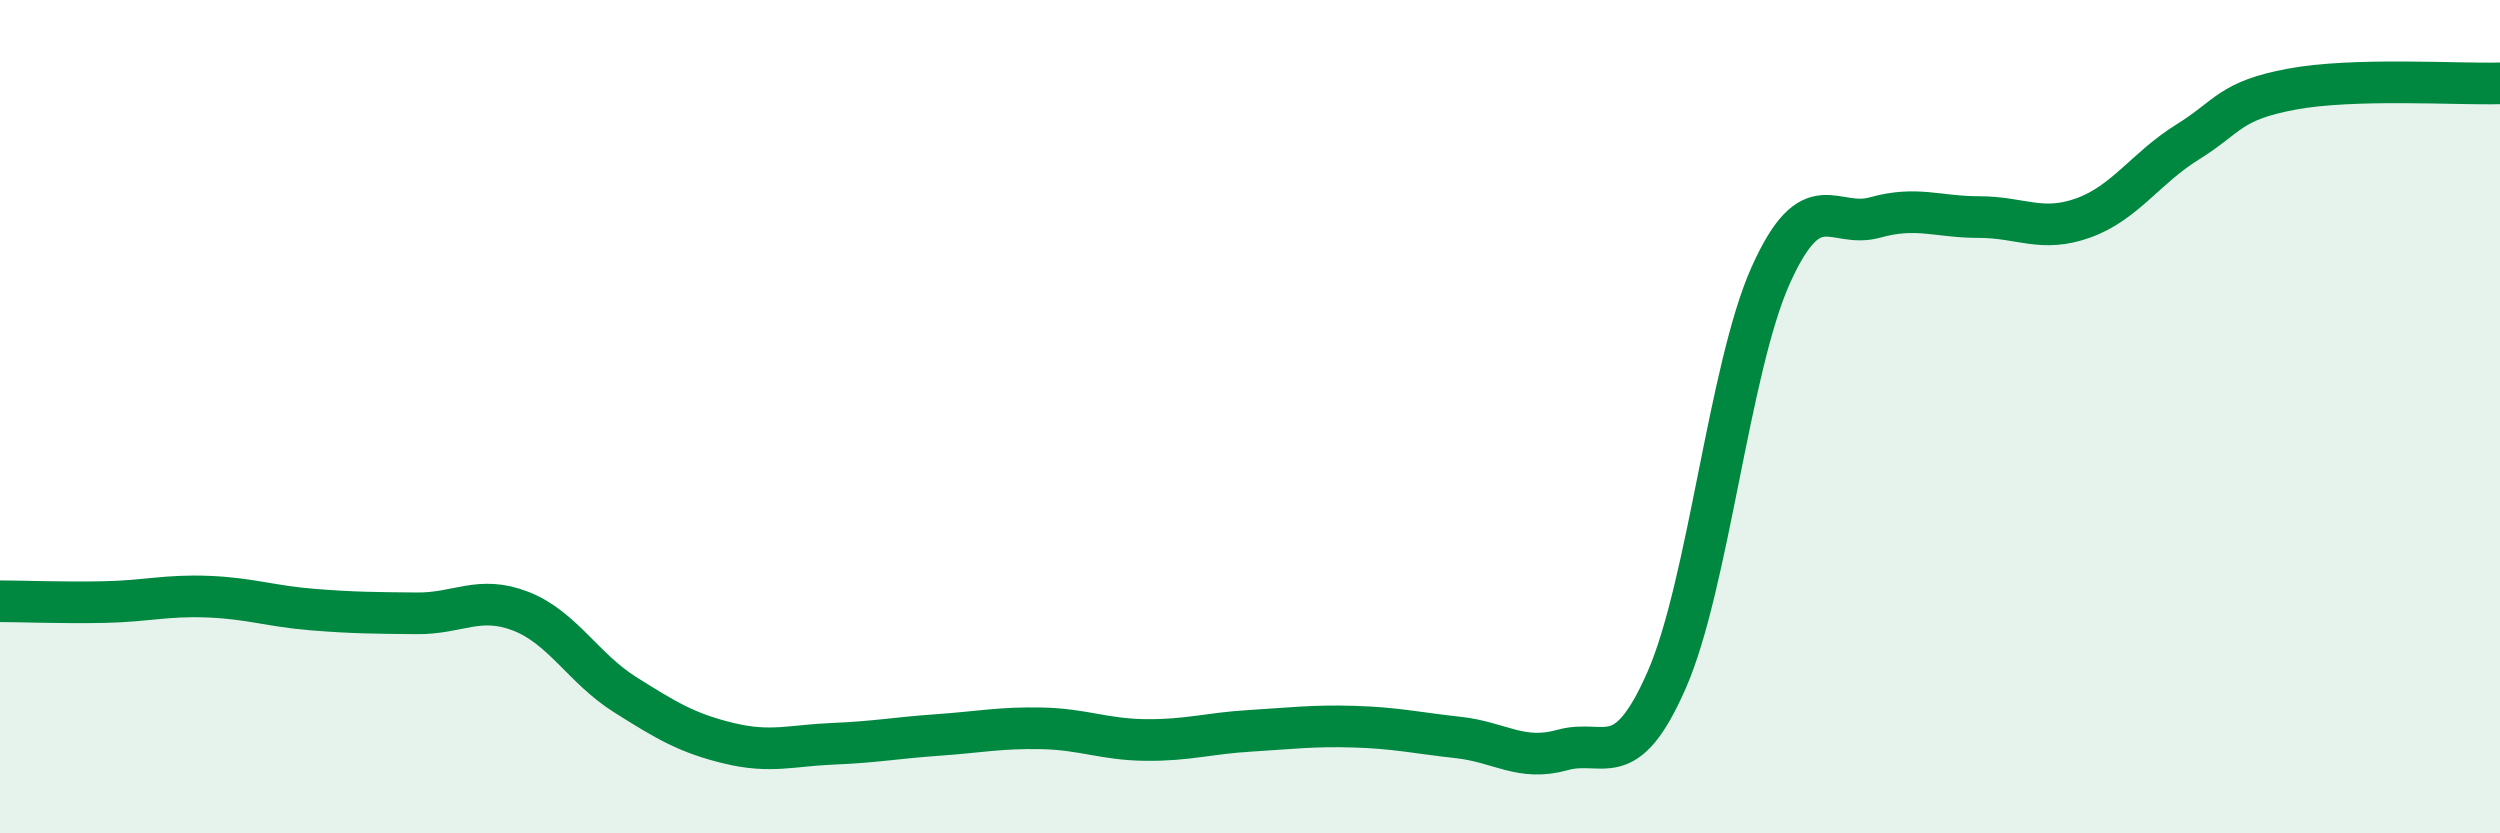
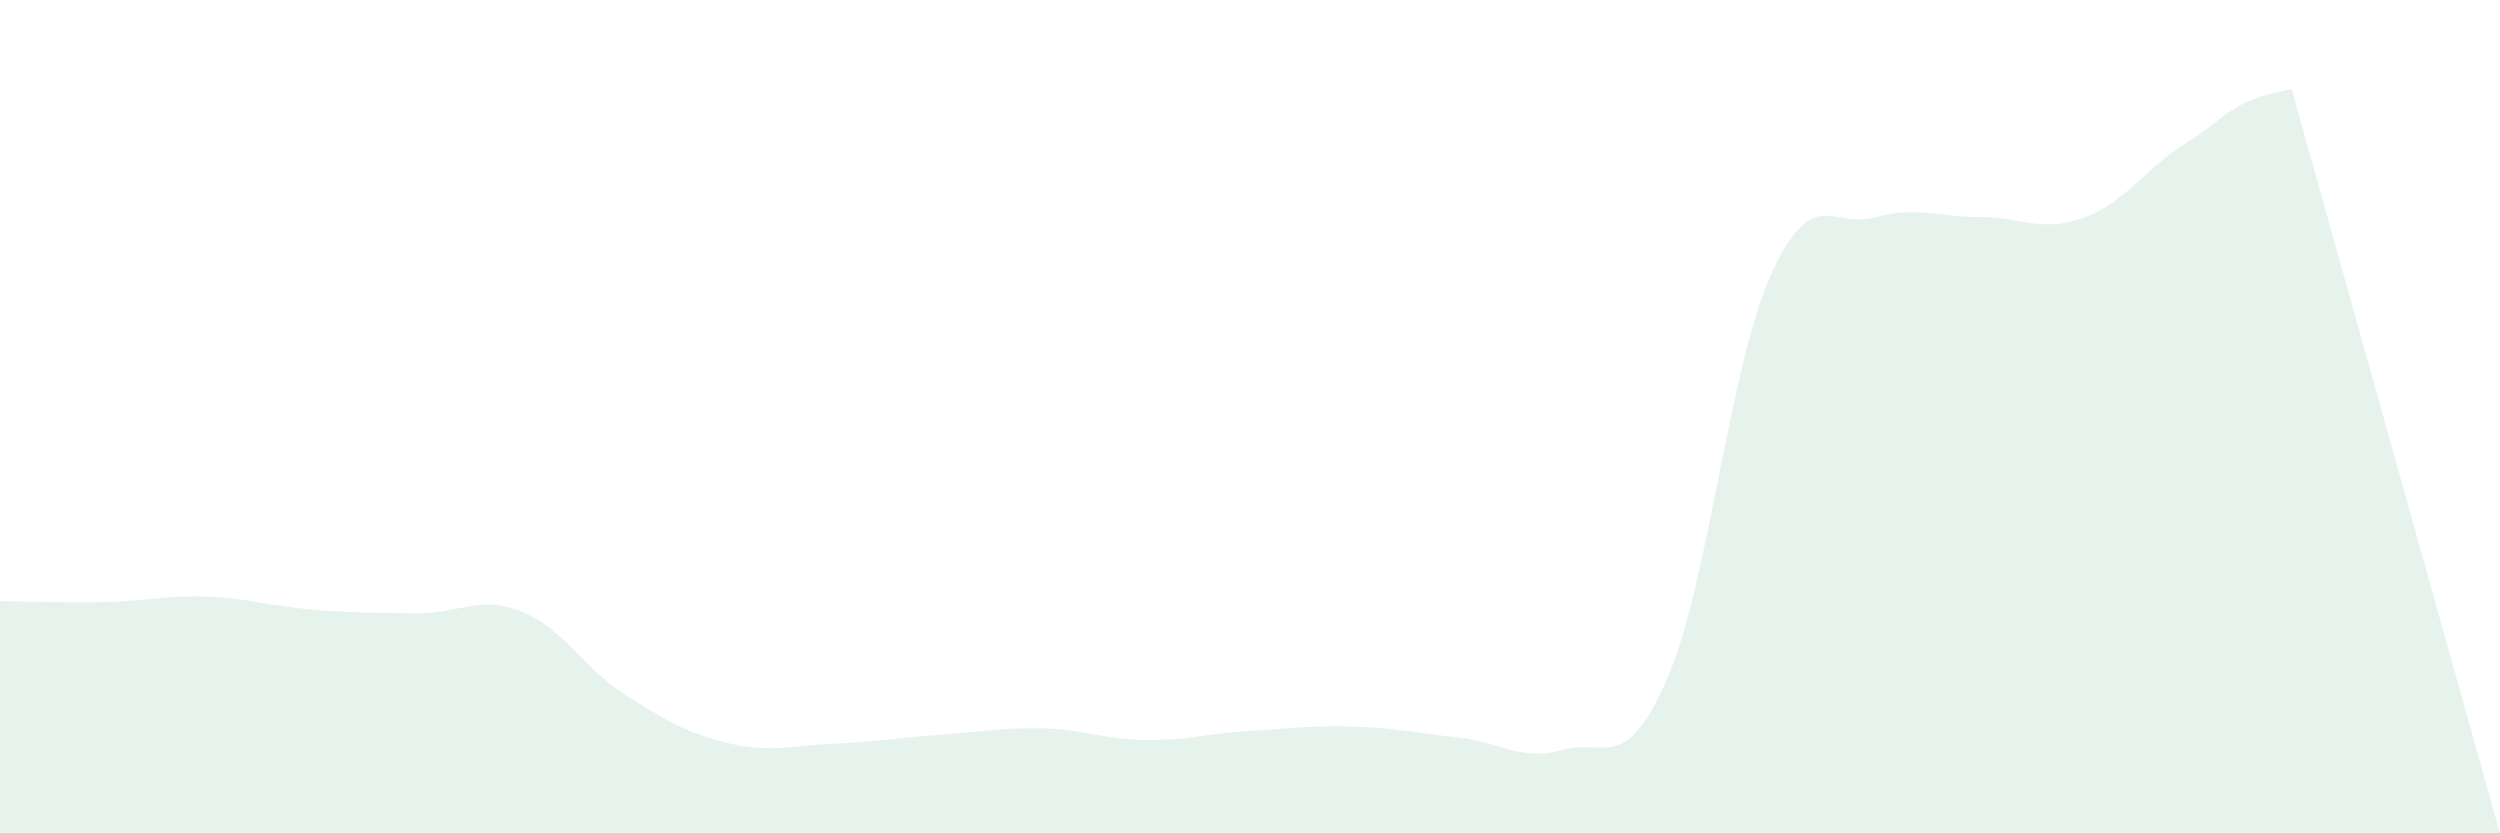
<svg xmlns="http://www.w3.org/2000/svg" width="60" height="20" viewBox="0 0 60 20">
-   <path d="M 0,14.43 C 0.5,14.43 1.5,14.47 2.5,14.45 C 3.5,14.43 4,14.28 5,14.32 C 6,14.36 6.5,14.55 7.5,14.63 C 8.5,14.71 9,14.71 10,14.72 C 11,14.73 11.5,14.28 12.5,14.67 C 13.5,15.06 14,16.04 15,16.67 C 16,17.3 16.5,17.6 17.5,17.84 C 18.5,18.08 19,17.89 20,17.85 C 21,17.81 21.5,17.71 22.5,17.64 C 23.5,17.57 24,17.46 25,17.48 C 26,17.5 26.5,17.75 27.5,17.76 C 28.5,17.77 29,17.6 30,17.54 C 31,17.48 31.5,17.41 32.5,17.44 C 33.5,17.47 34,17.59 35,17.7 C 36,17.81 36.5,18.28 37.5,18 C 38.5,17.72 39,18.6 40,16.32 C 41,14.04 41.5,8.82 42.5,6.6 C 43.5,4.38 44,5.5 45,5.22 C 46,4.94 46.5,5.21 47.5,5.21 C 48.5,5.21 49,5.59 50,5.23 C 51,4.87 51.5,4.03 52.5,3.41 C 53.5,2.79 53.5,2.42 55,2.14 C 56.5,1.86 59,2.03 60,2L60 20L0 20Z" fill="#008740" opacity="0.1" stroke-linecap="round" stroke-linejoin="round" />
-   <path d="M 0,14.43 C 0.5,14.43 1.5,14.47 2.5,14.45 C 3.5,14.43 4,14.28 5,14.32 C 6,14.36 6.5,14.55 7.5,14.63 C 8.5,14.71 9,14.71 10,14.72 C 11,14.73 11.5,14.28 12.5,14.67 C 13.5,15.06 14,16.04 15,16.67 C 16,17.3 16.5,17.6 17.5,17.84 C 18.5,18.08 19,17.89 20,17.85 C 21,17.81 21.5,17.71 22.5,17.64 C 23.5,17.57 24,17.46 25,17.48 C 26,17.5 26.5,17.75 27.5,17.76 C 28.5,17.77 29,17.6 30,17.54 C 31,17.48 31.5,17.41 32.5,17.44 C 33.5,17.47 34,17.59 35,17.7 C 36,17.81 36.5,18.28 37.5,18 C 38.5,17.72 39,18.6 40,16.32 C 41,14.04 41.5,8.82 42.5,6.6 C 43.5,4.38 44,5.5 45,5.22 C 46,4.94 46.5,5.21 47.5,5.21 C 48.5,5.21 49,5.59 50,5.23 C 51,4.87 51.5,4.03 52.5,3.41 C 53.5,2.79 53.5,2.42 55,2.14 C 56.5,1.86 59,2.03 60,2" stroke="#008740" stroke-width="1" fill="none" stroke-linecap="round" stroke-linejoin="round" />
+   <path d="M 0,14.43 C 0.5,14.43 1.5,14.47 2.5,14.45 C 3.5,14.43 4,14.28 5,14.32 C 6,14.36 6.5,14.55 7.5,14.63 C 8.5,14.71 9,14.71 10,14.72 C 11,14.73 11.5,14.28 12.5,14.67 C 13.5,15.06 14,16.04 15,16.67 C 16,17.3 16.5,17.6 17.5,17.84 C 18.5,18.08 19,17.89 20,17.85 C 21,17.81 21.5,17.71 22.5,17.64 C 23.5,17.57 24,17.46 25,17.48 C 26,17.5 26.5,17.75 27.5,17.76 C 28.5,17.77 29,17.6 30,17.54 C 31,17.48 31.5,17.41 32.5,17.44 C 33.5,17.47 34,17.59 35,17.7 C 36,17.81 36.5,18.28 37.5,18 C 38.5,17.72 39,18.6 40,16.32 C 41,14.04 41.5,8.82 42.5,6.6 C 43.5,4.38 44,5.5 45,5.22 C 46,4.94 46.5,5.21 47.5,5.21 C 48.5,5.21 49,5.59 50,5.23 C 51,4.87 51.5,4.03 52.5,3.41 C 53.5,2.79 53.5,2.42 55,2.14 L60 20L0 20Z" fill="#008740" opacity="0.1" stroke-linecap="round" stroke-linejoin="round" />
</svg>